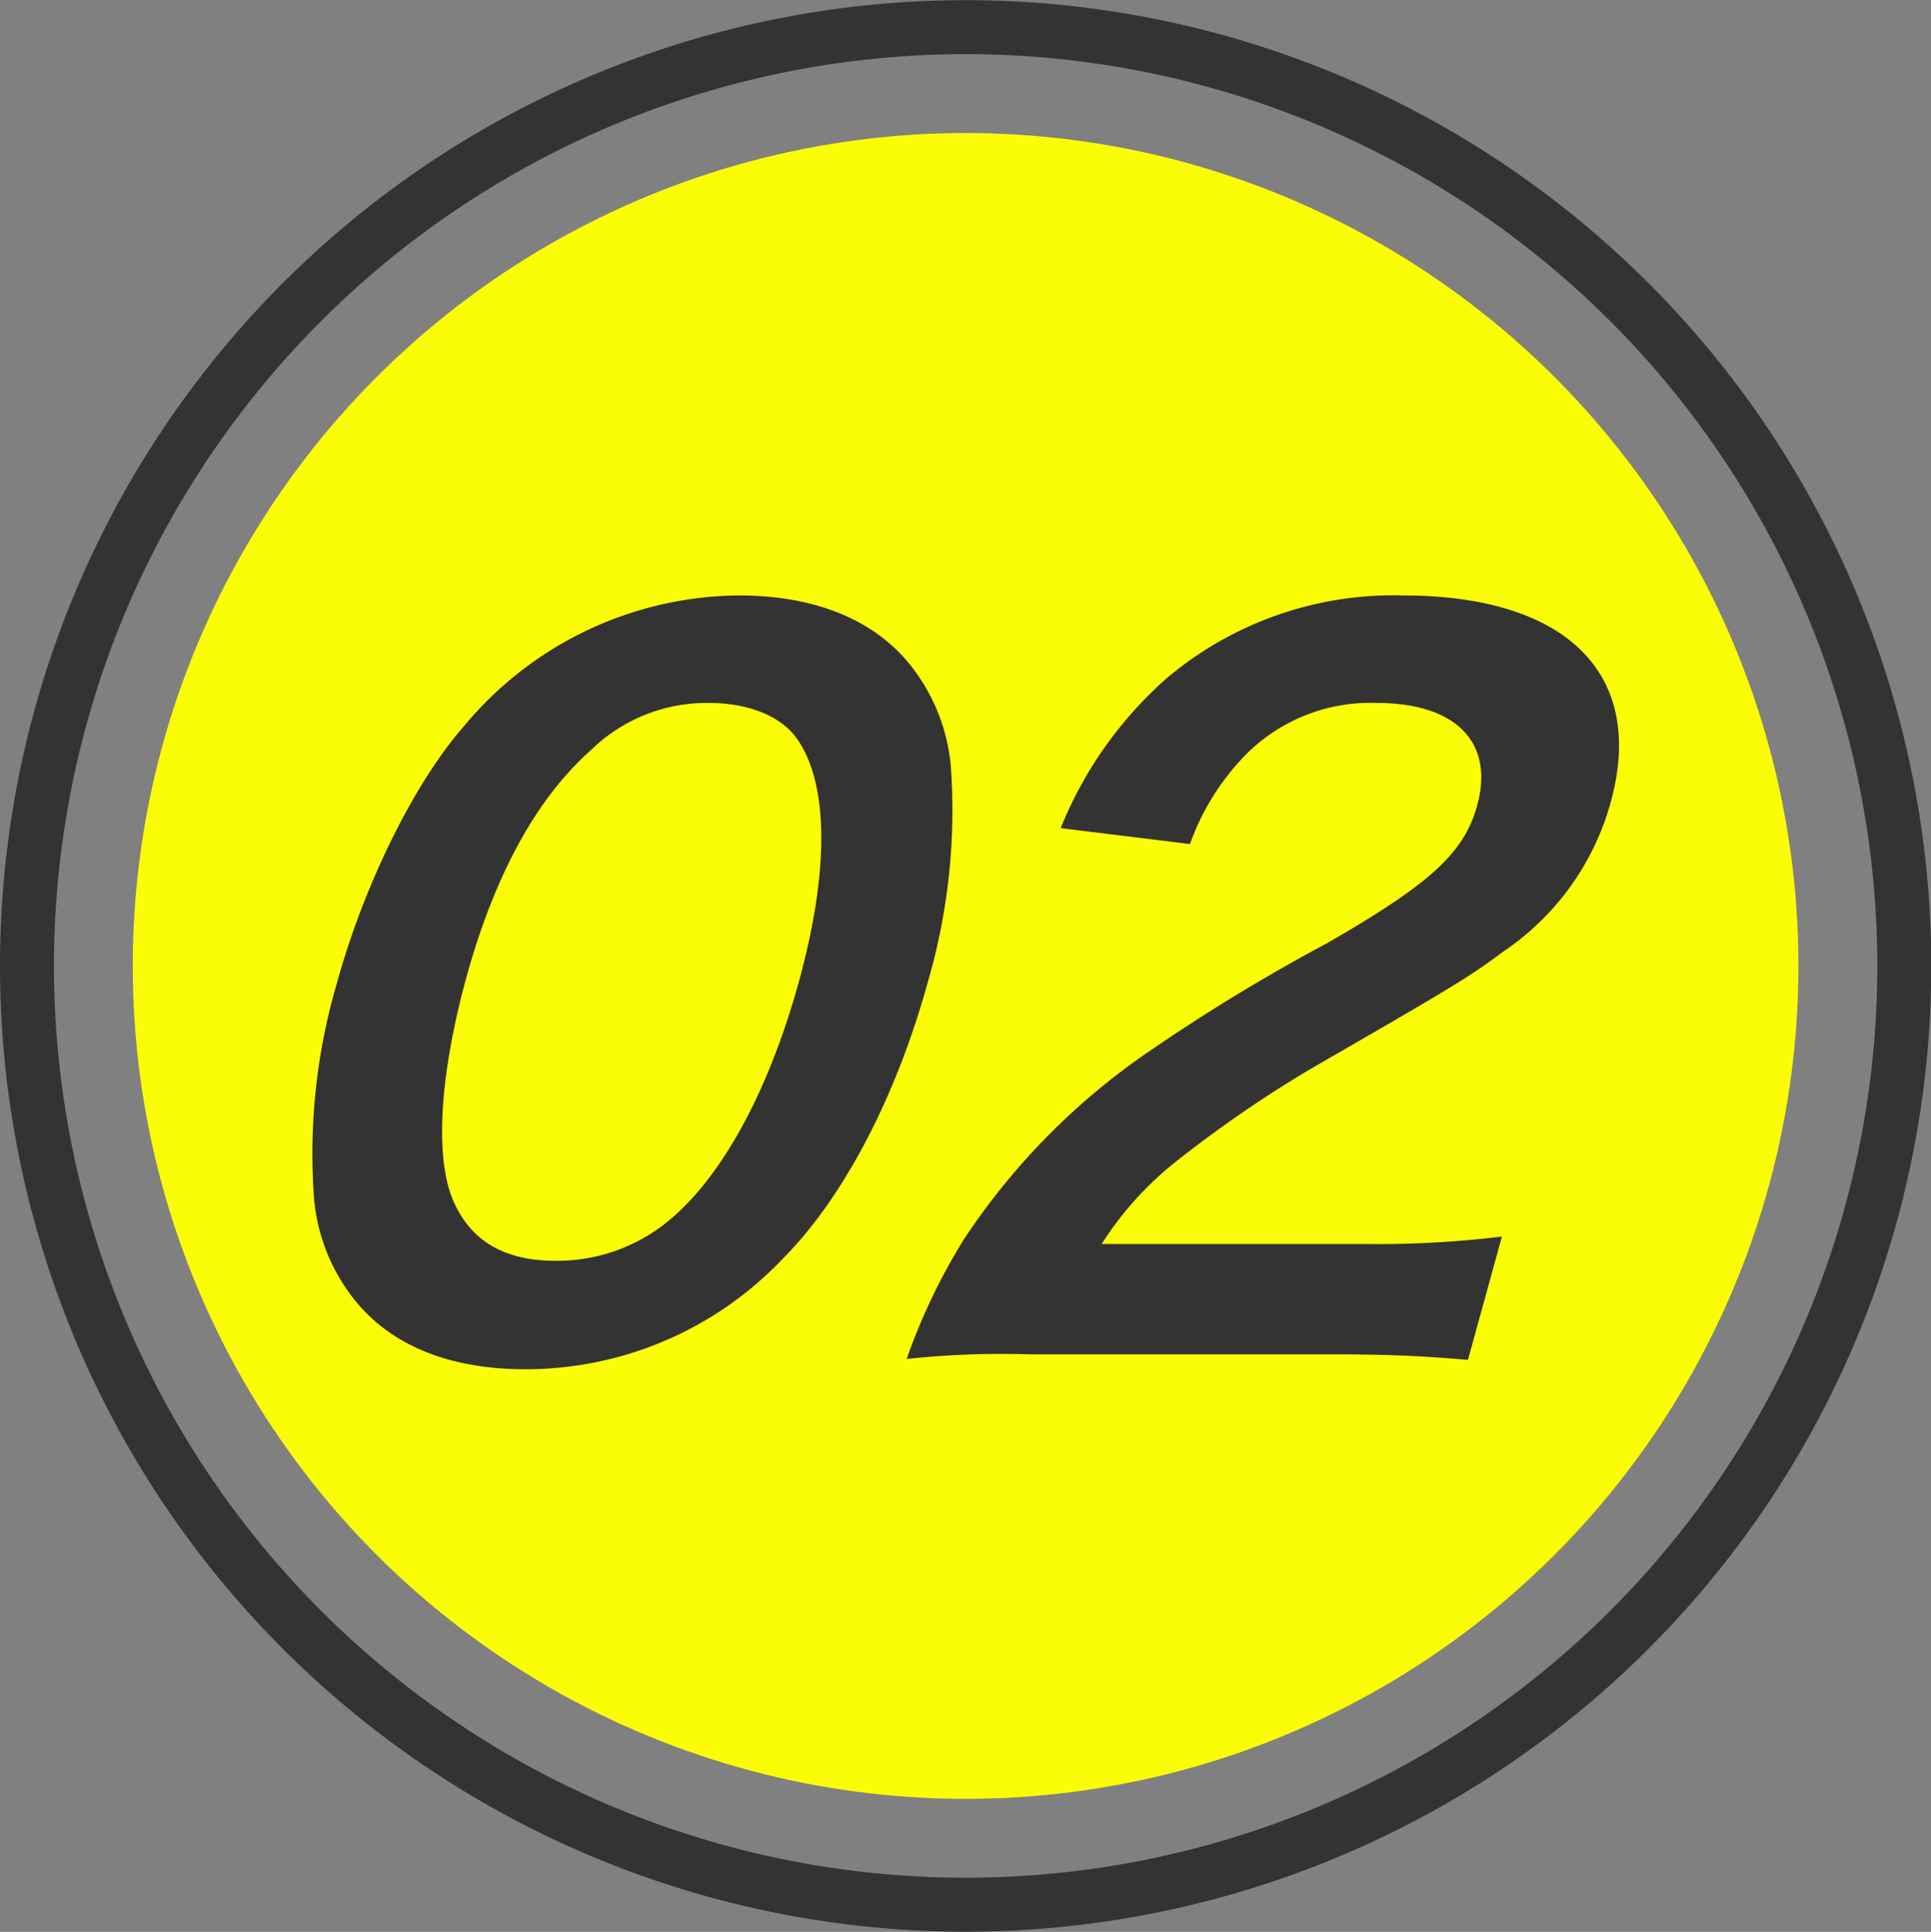
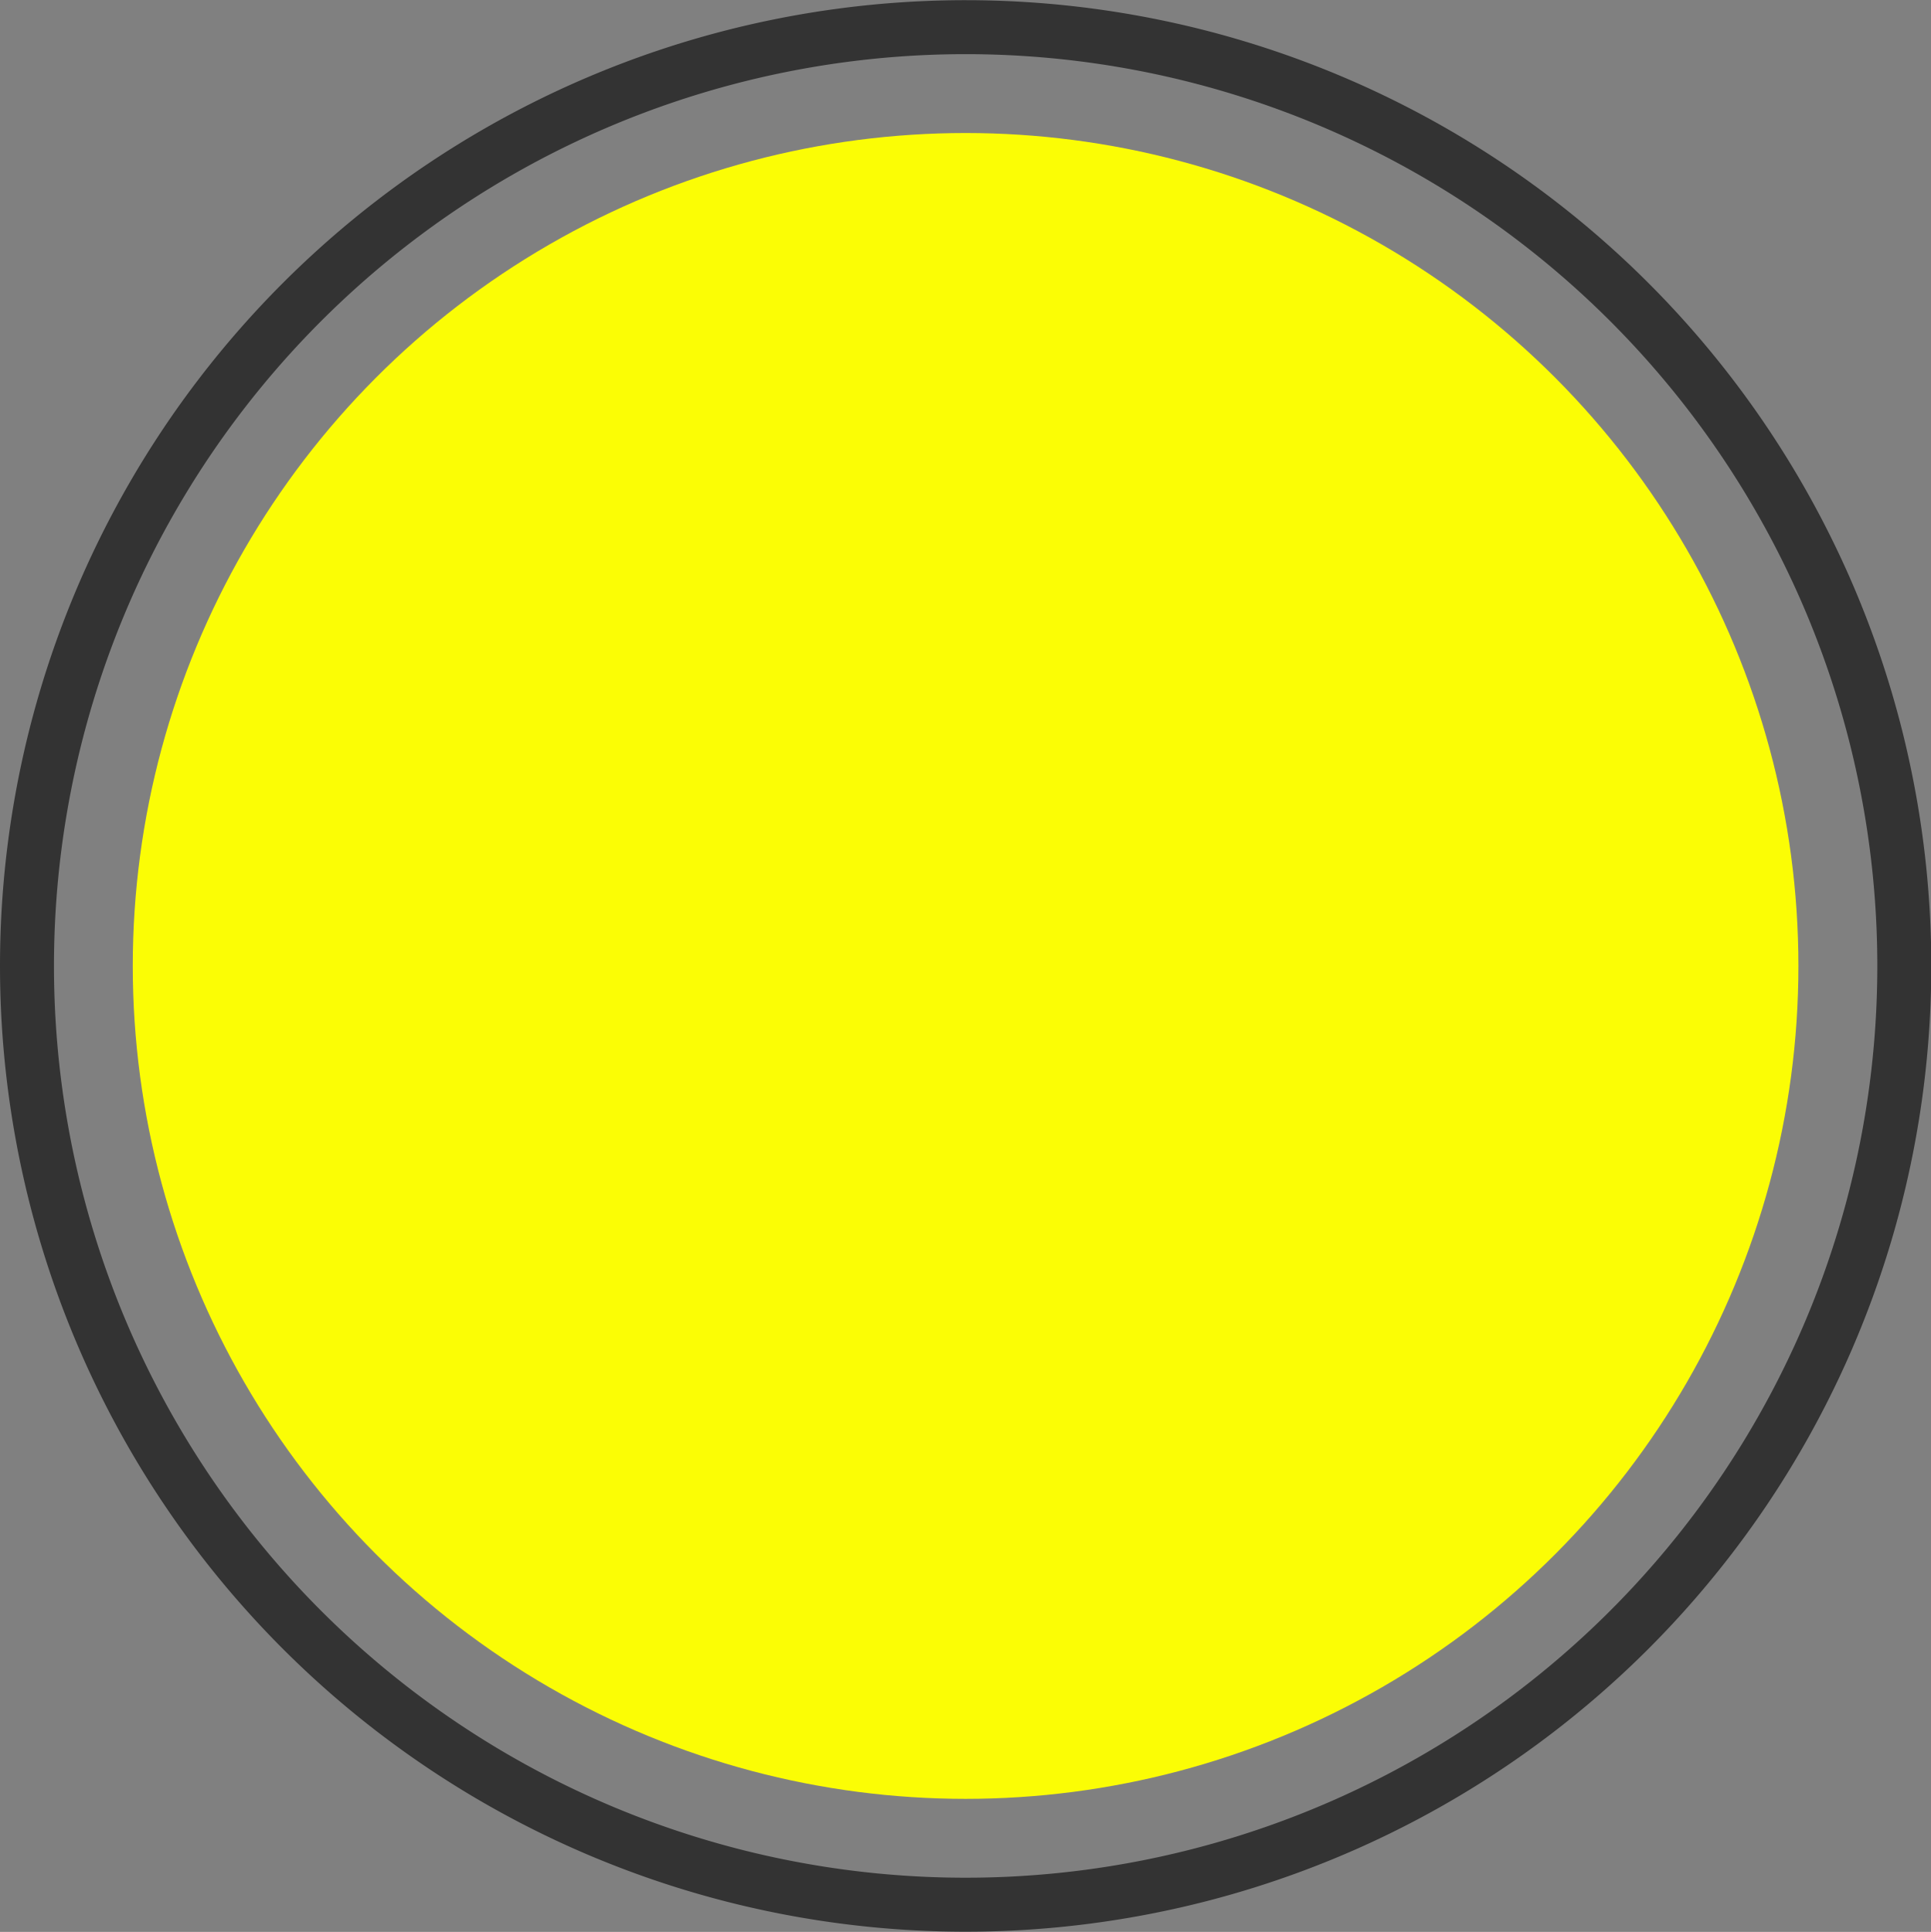
<svg xmlns="http://www.w3.org/2000/svg" id="point_num_02.svg" width="107.34" height="107.376" viewBox="0 0 107.34 107.376">
  <rect x="0" y="0" width="107.34" height="107.376" fill="#808080" stroke="none" />
  <defs>
    <style>
      .cls-1, .cls-2 {
        fill: #fbfd05;
      }

      .cls-1 {
        fill-opacity: 0;
        stroke: #333;
        stroke-linejoin: round;
        stroke-width: 3px;
      }

      .cls-1, .cls-3 {
        fill-rule: evenodd;
      }

      .cls-3 {
        fill: #333;
      }
    </style>
  </defs>
  <g id="グループ_6" data-name="グループ 6">
    <path id="楕円形_2" data-name="楕円形 2" class="cls-1" d="M2346.18,323.822A52.178,52.178,0,1,1,2294,376,52.178,52.178,0,0,1,2346.18,323.822Z" transform="translate(-2292.5 -322.312)" />
  </g>
  <circle id="楕円形_2_のコピー" data-name="楕円形 2 のコピー" class="cls-2" cx="53.675" cy="53.688" r="46.295" />
-   <path id="_02" data-name="02" class="cls-3" d="M2321.7,398.417a19.7,19.7,0,0,0,14.3-6.13c3.37-3.376,6.31-8.986,8.07-15.375a34.058,34.058,0,0,0,1.28-12.051,10.509,10.509,0,0,0-1.99-5.247c-2-2.753-5.39-4.207-9.81-4.207a20.052,20.052,0,0,0-15.22,7.22c-2.8,3.169-5.61,8.883-7.12,14.389a33.663,33.663,0,0,0-1.25,11.947,10.489,10.489,0,0,0,1.98,5.246C2313.94,396.962,2317.28,398.417,2321.7,398.417Zm1.7-6.026c-2.85,0-4.74-1.09-5.72-3.376-1.01-2.389-.75-6.909.74-12.363,1.56-5.662,3.87-9.921,6.9-12.622a9.225,9.225,0,0,1,6.54-2.649c2.34,0,4.2.779,5.07,2.181,1.63,2.545,1.64,7.272-.02,13.3-1.67,6.077-4.29,10.908-7.3,13.35A9.754,9.754,0,0,1,2323.4,392.391Zm42.95,5.195c3.32,0,5.37.1,7.75,0.311l1.89-6.856a57.3,57.3,0,0,1-7.7.415h-14.55a18.42,18.42,0,0,1,4.25-4.675,67.7,67.7,0,0,1,7.6-5.194c8.03-4.623,8.66-5.039,10.48-6.389a14.694,14.694,0,0,0,5.97-8.311c1.96-7.117-2.46-11.48-11.55-11.48a19.531,19.531,0,0,0-13.16,4.623,22.178,22.178,0,0,0-5.87,8.311l7.19,0.883a13.61,13.61,0,0,1,2.92-4.779,9.764,9.764,0,0,1,7.44-3.064c4.42,0,6.57,2.181,5.6,5.713-0.73,2.65-2.65,4.364-8.33,7.636a104.256,104.256,0,0,0-10.29,6.286,38.013,38.013,0,0,0-9.91,10.181,33.7,33.7,0,0,0-3.18,6.649,49.611,49.611,0,0,1,6.77-.26h16.68Z" transform="translate(-2292.5 -322.312)" />
</svg>